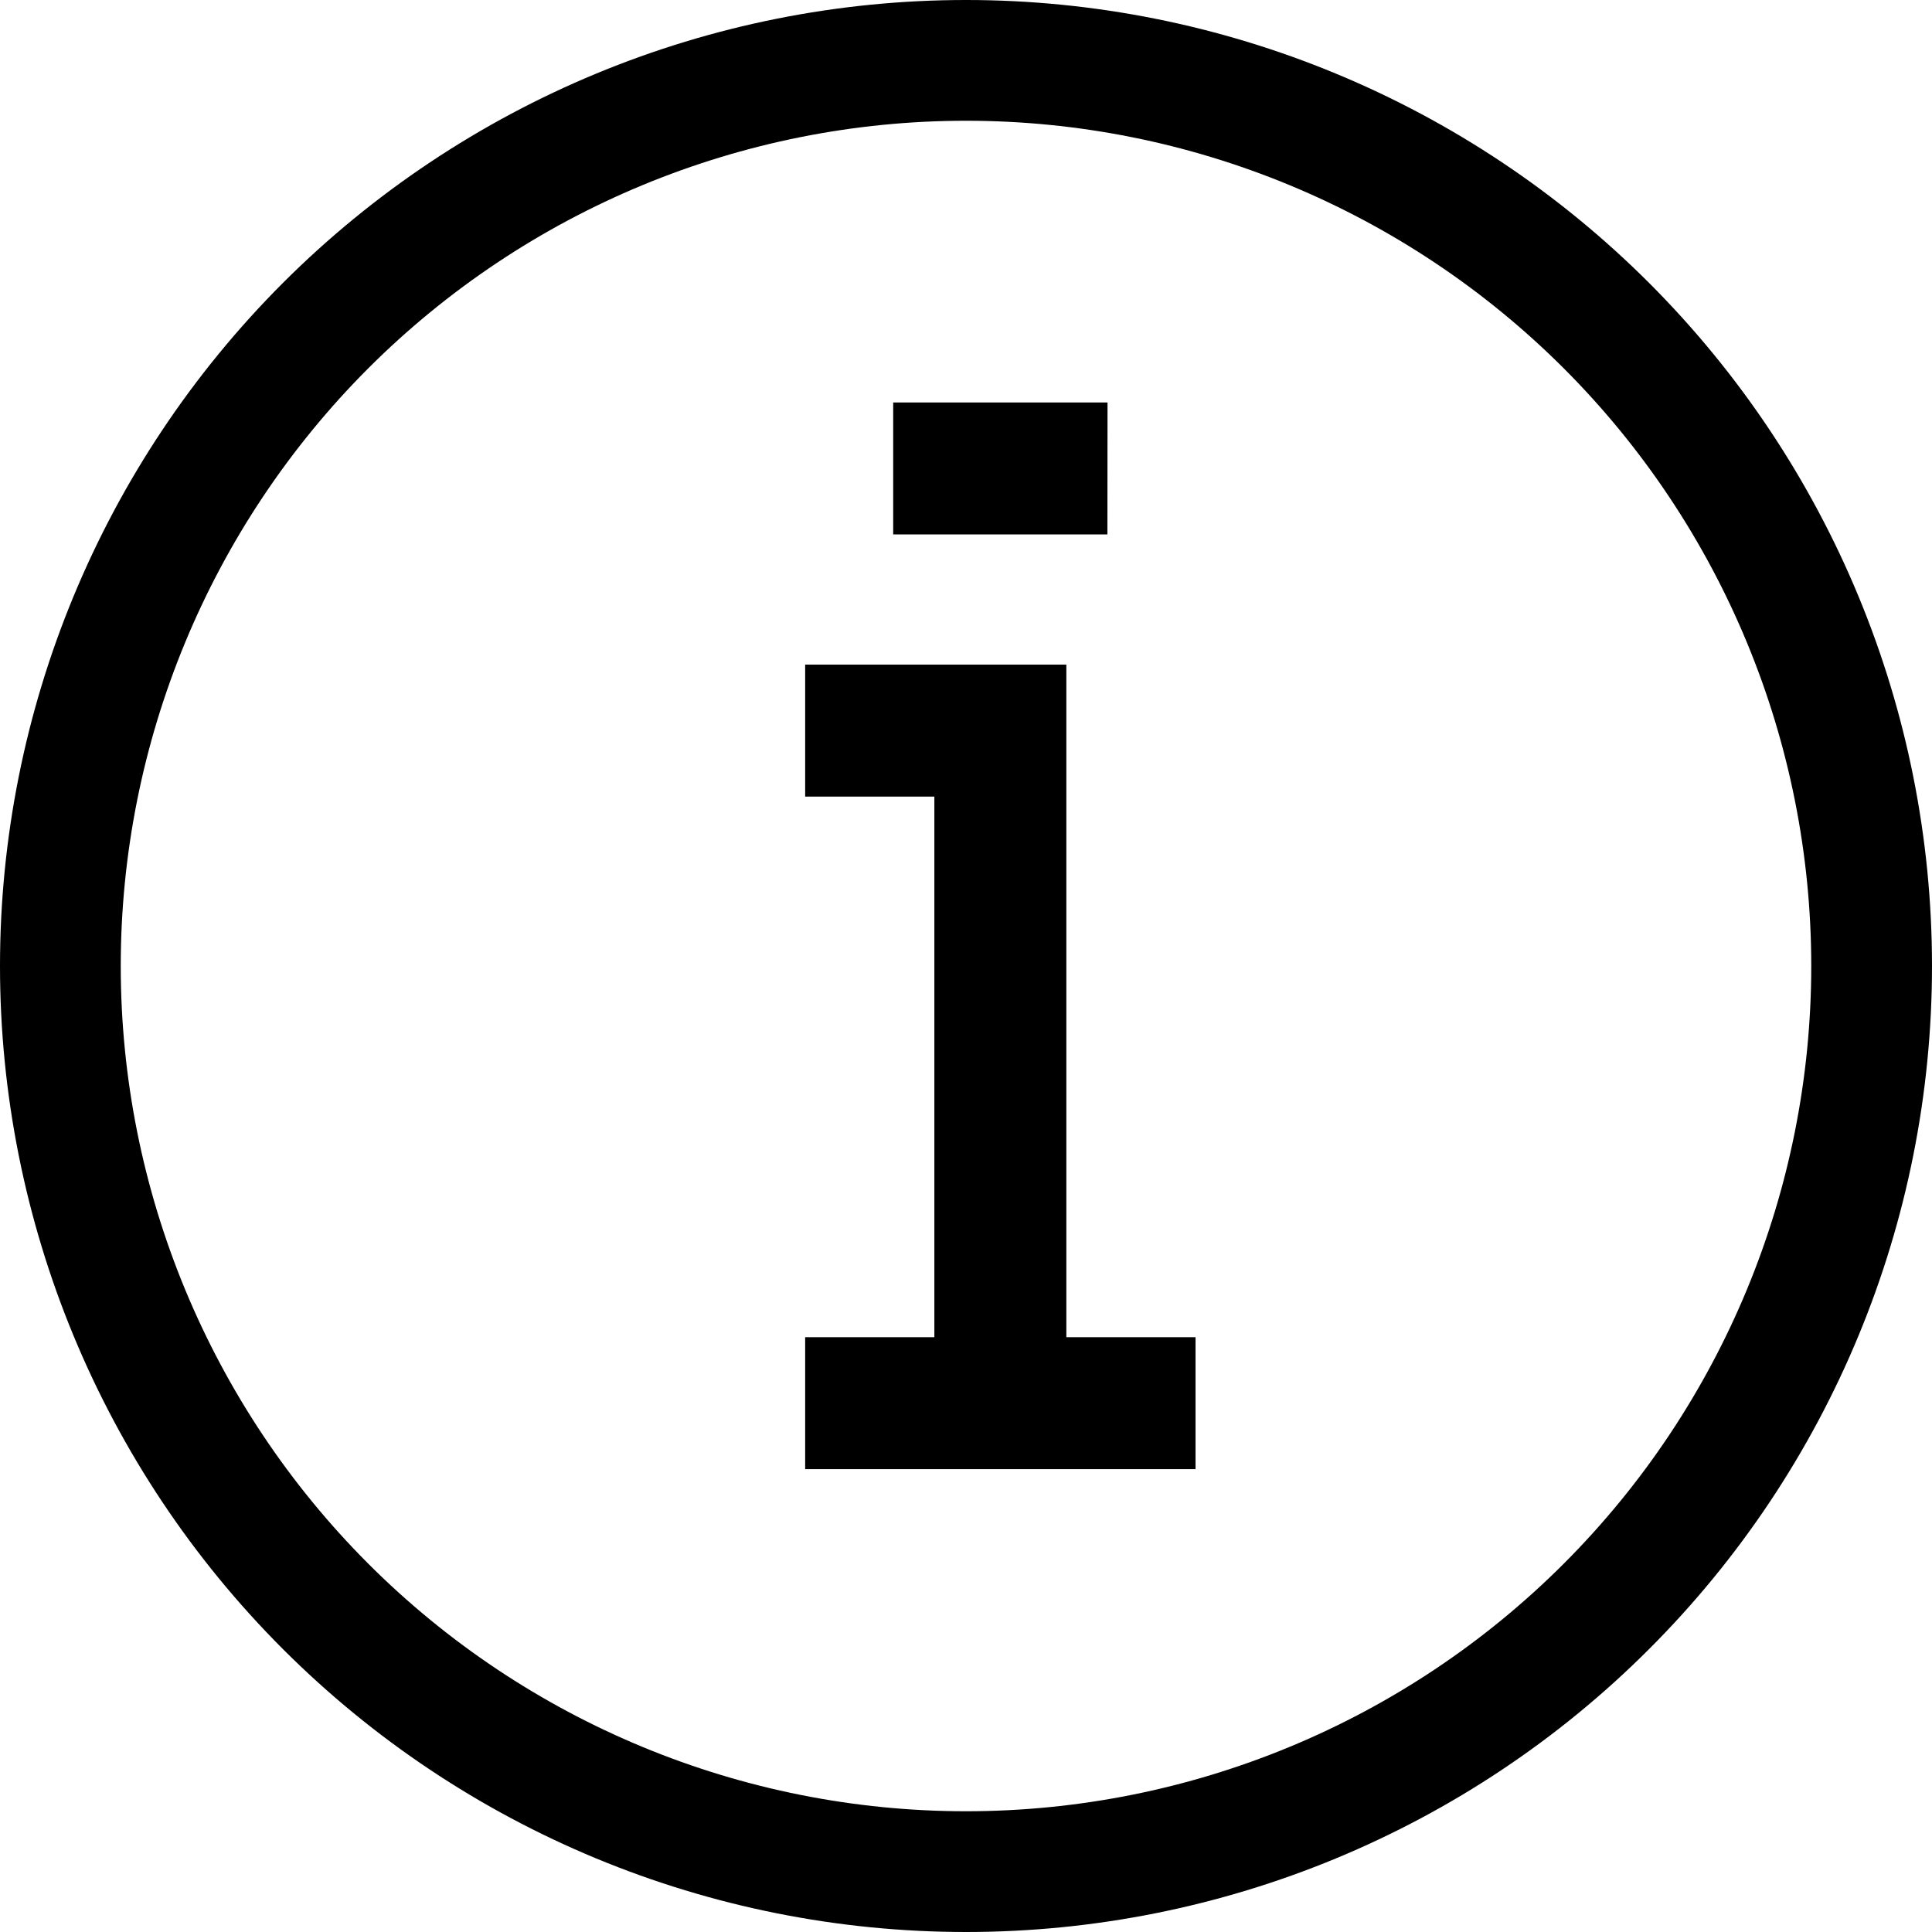
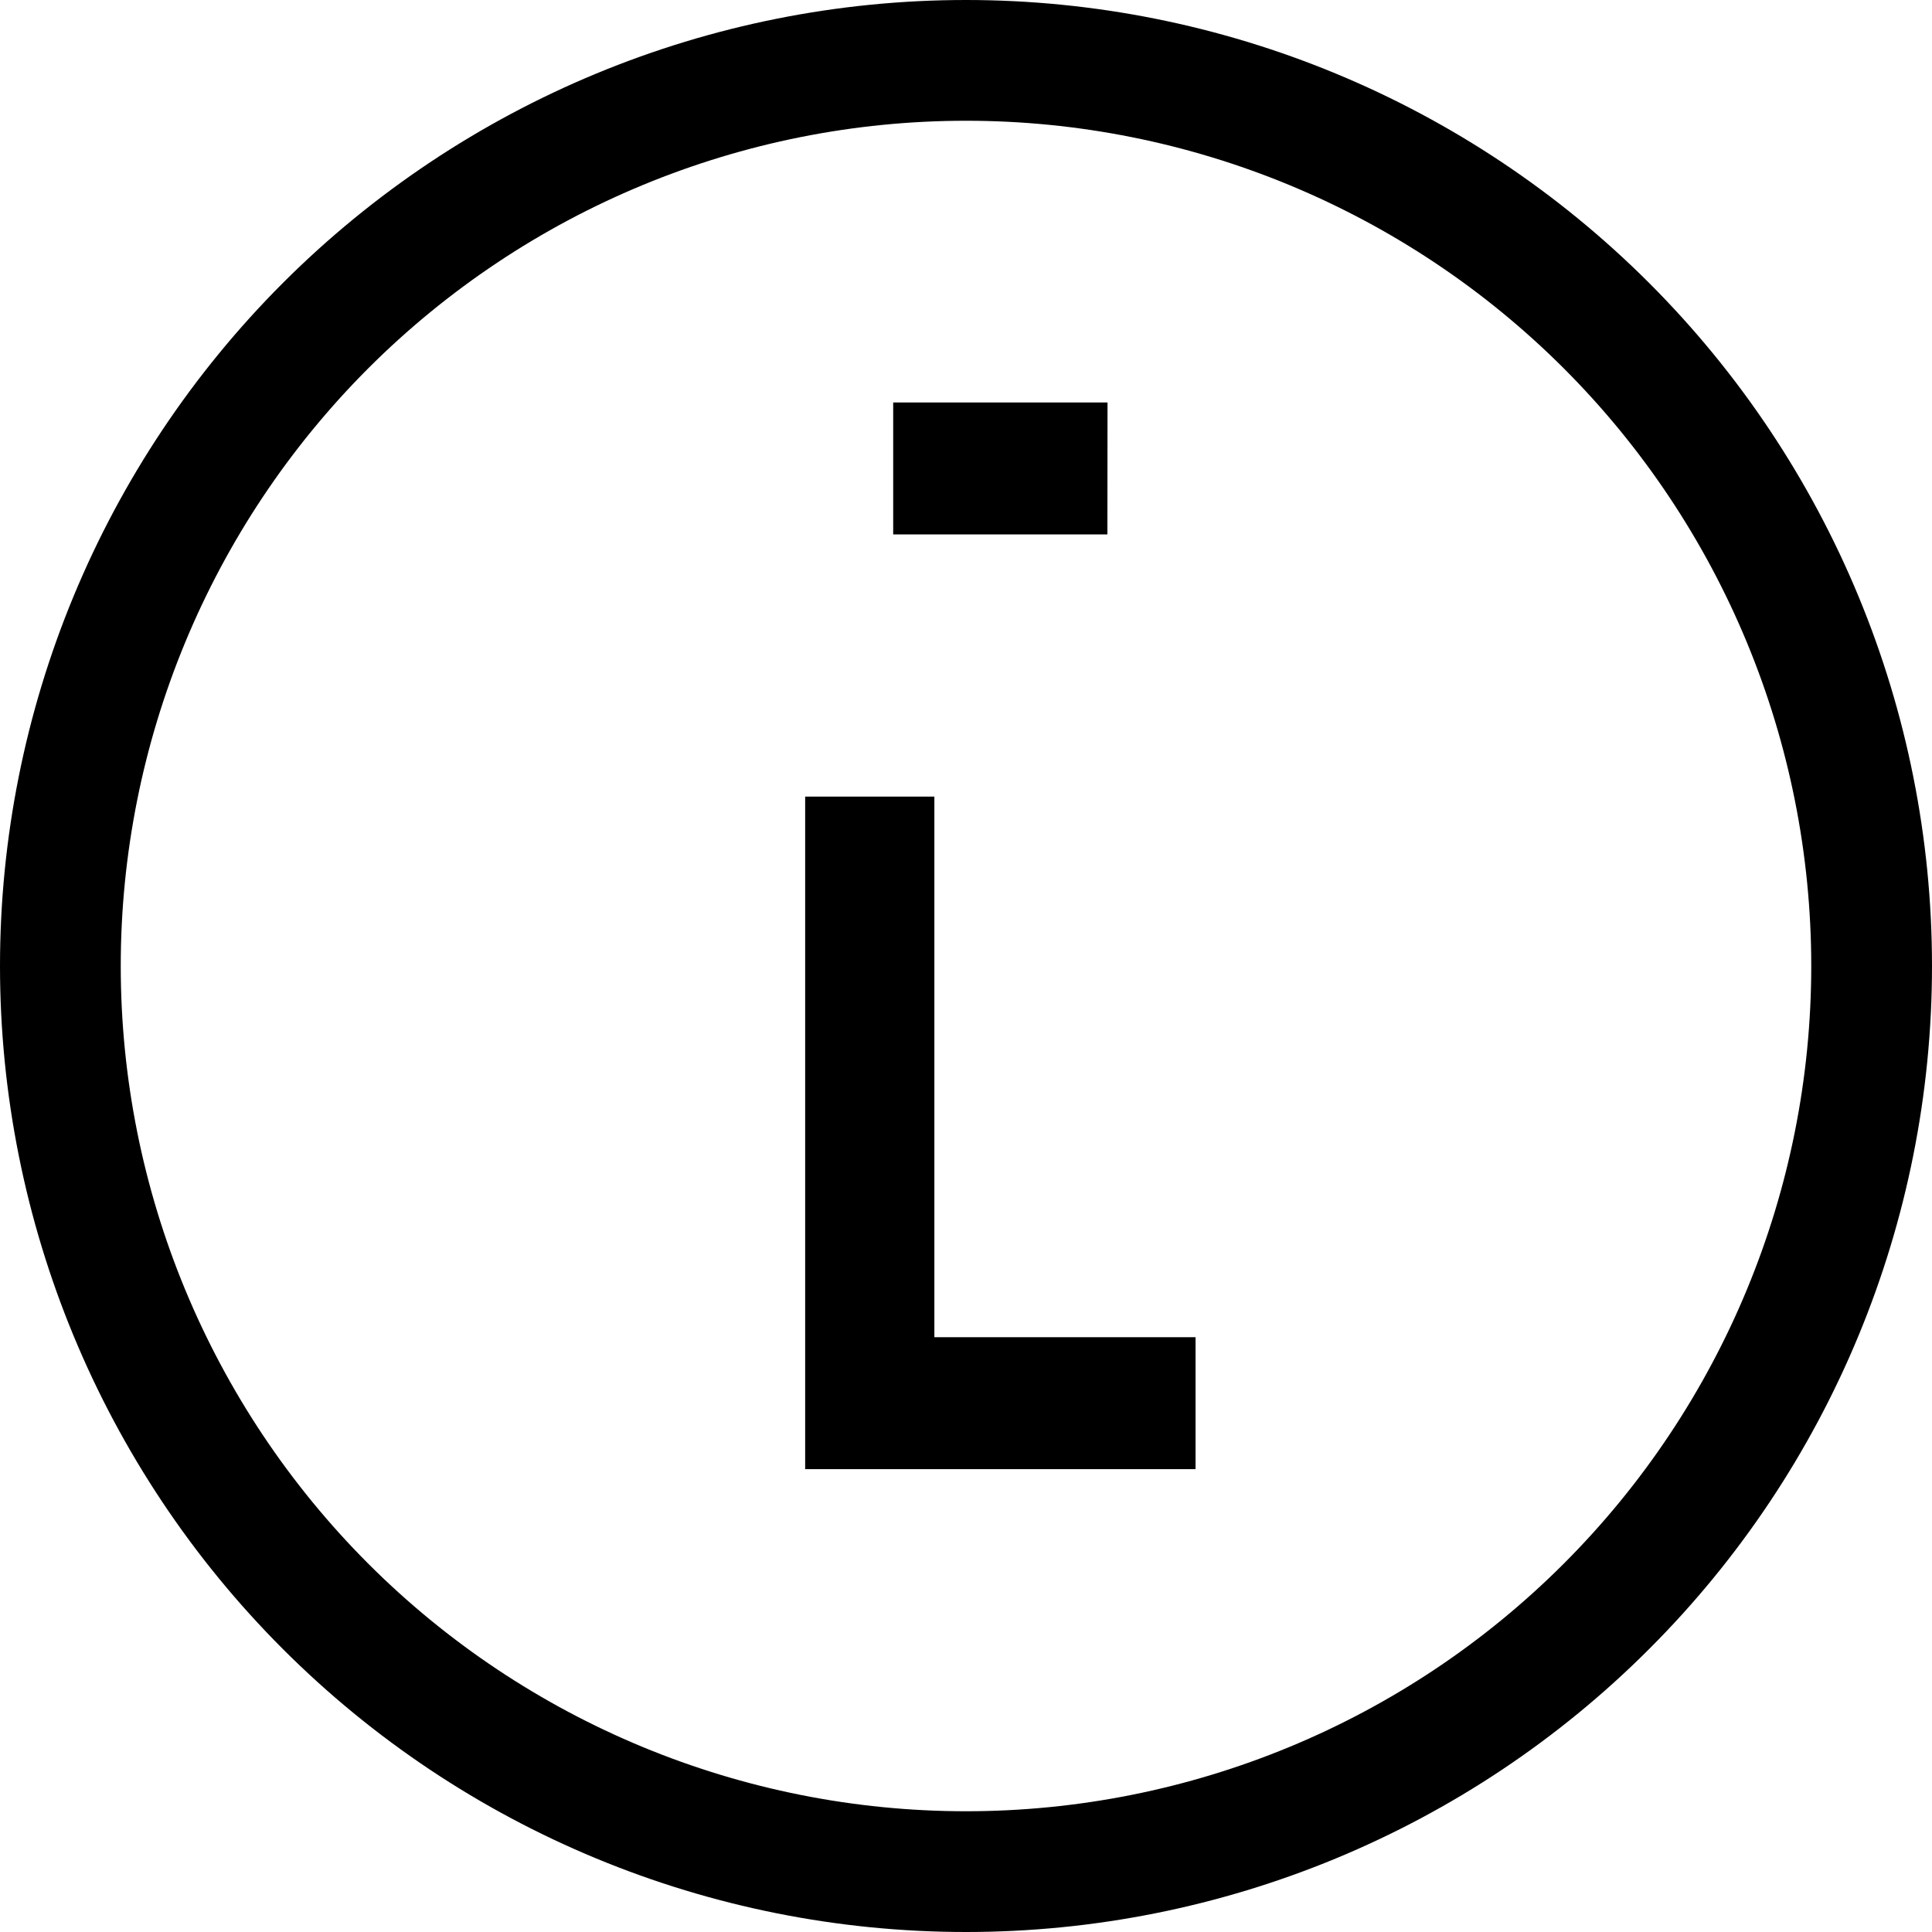
<svg xmlns="http://www.w3.org/2000/svg" width="16" height="16" viewBox="0 0 16 16" fill="none">
-   <path id="Union" fill-rule="evenodd" clip-rule="evenodd" d="M3.05 3.05C4.363 1.738 6.144 1 8 1C9.857 1 11.637 1.738 12.95 3.05C14.263 4.363 15 6.144 15 8C15 9.857 14.263 11.637 12.95 12.95C11.637 14.263 9.857 15 8 15C6.144 15 4.363 14.263 3.05 12.95C1.738 11.637 1 9.857 1 8C1 6.144 1.738 4.363 3.05 3.05ZM8 0C5.878 0 3.844 0.843 2.343 2.343C0.843 3.844 0 5.878 0 8C0 10.122 0.843 12.157 2.343 13.657C3.844 15.158 5.878 16 8 16C10.122 16 12.157 15.158 13.657 13.657C15.158 12.157 16 10.122 16 8C16 5.878 15.158 3.844 13.657 2.343C12.157 0.843 10.122 0 8 0ZM7.397 3.333H9.172L9.171 4.426H7.397V3.333ZM6.668 5.504H8.831V11.074H9.901V12.167H6.668V11.074H7.738V6.597H6.668V5.504Z" fill="black" />
+   <path id="Union" fill-rule="evenodd" clip-rule="evenodd" d="M3.05 3.05C4.363 1.738 6.144 1 8 1C9.857 1 11.637 1.738 12.95 3.05C14.263 4.363 15 6.144 15 8C15 9.857 14.263 11.637 12.95 12.95C11.637 14.263 9.857 15 8 15C6.144 15 4.363 14.263 3.05 12.95C1.738 11.637 1 9.857 1 8C1 6.144 1.738 4.363 3.05 3.05ZM8 0C5.878 0 3.844 0.843 2.343 2.343C0.843 3.844 0 5.878 0 8C0 10.122 0.843 12.157 2.343 13.657C3.844 15.158 5.878 16 8 16C10.122 16 12.157 15.158 13.657 13.657C15.158 12.157 16 10.122 16 8C16 5.878 15.158 3.844 13.657 2.343C12.157 0.843 10.122 0 8 0ZM7.397 3.333H9.172L9.171 4.426H7.397V3.333ZM6.668 5.504V11.074H9.901V12.167H6.668V11.074H7.738V6.597H6.668V5.504Z" fill="black" />
</svg>